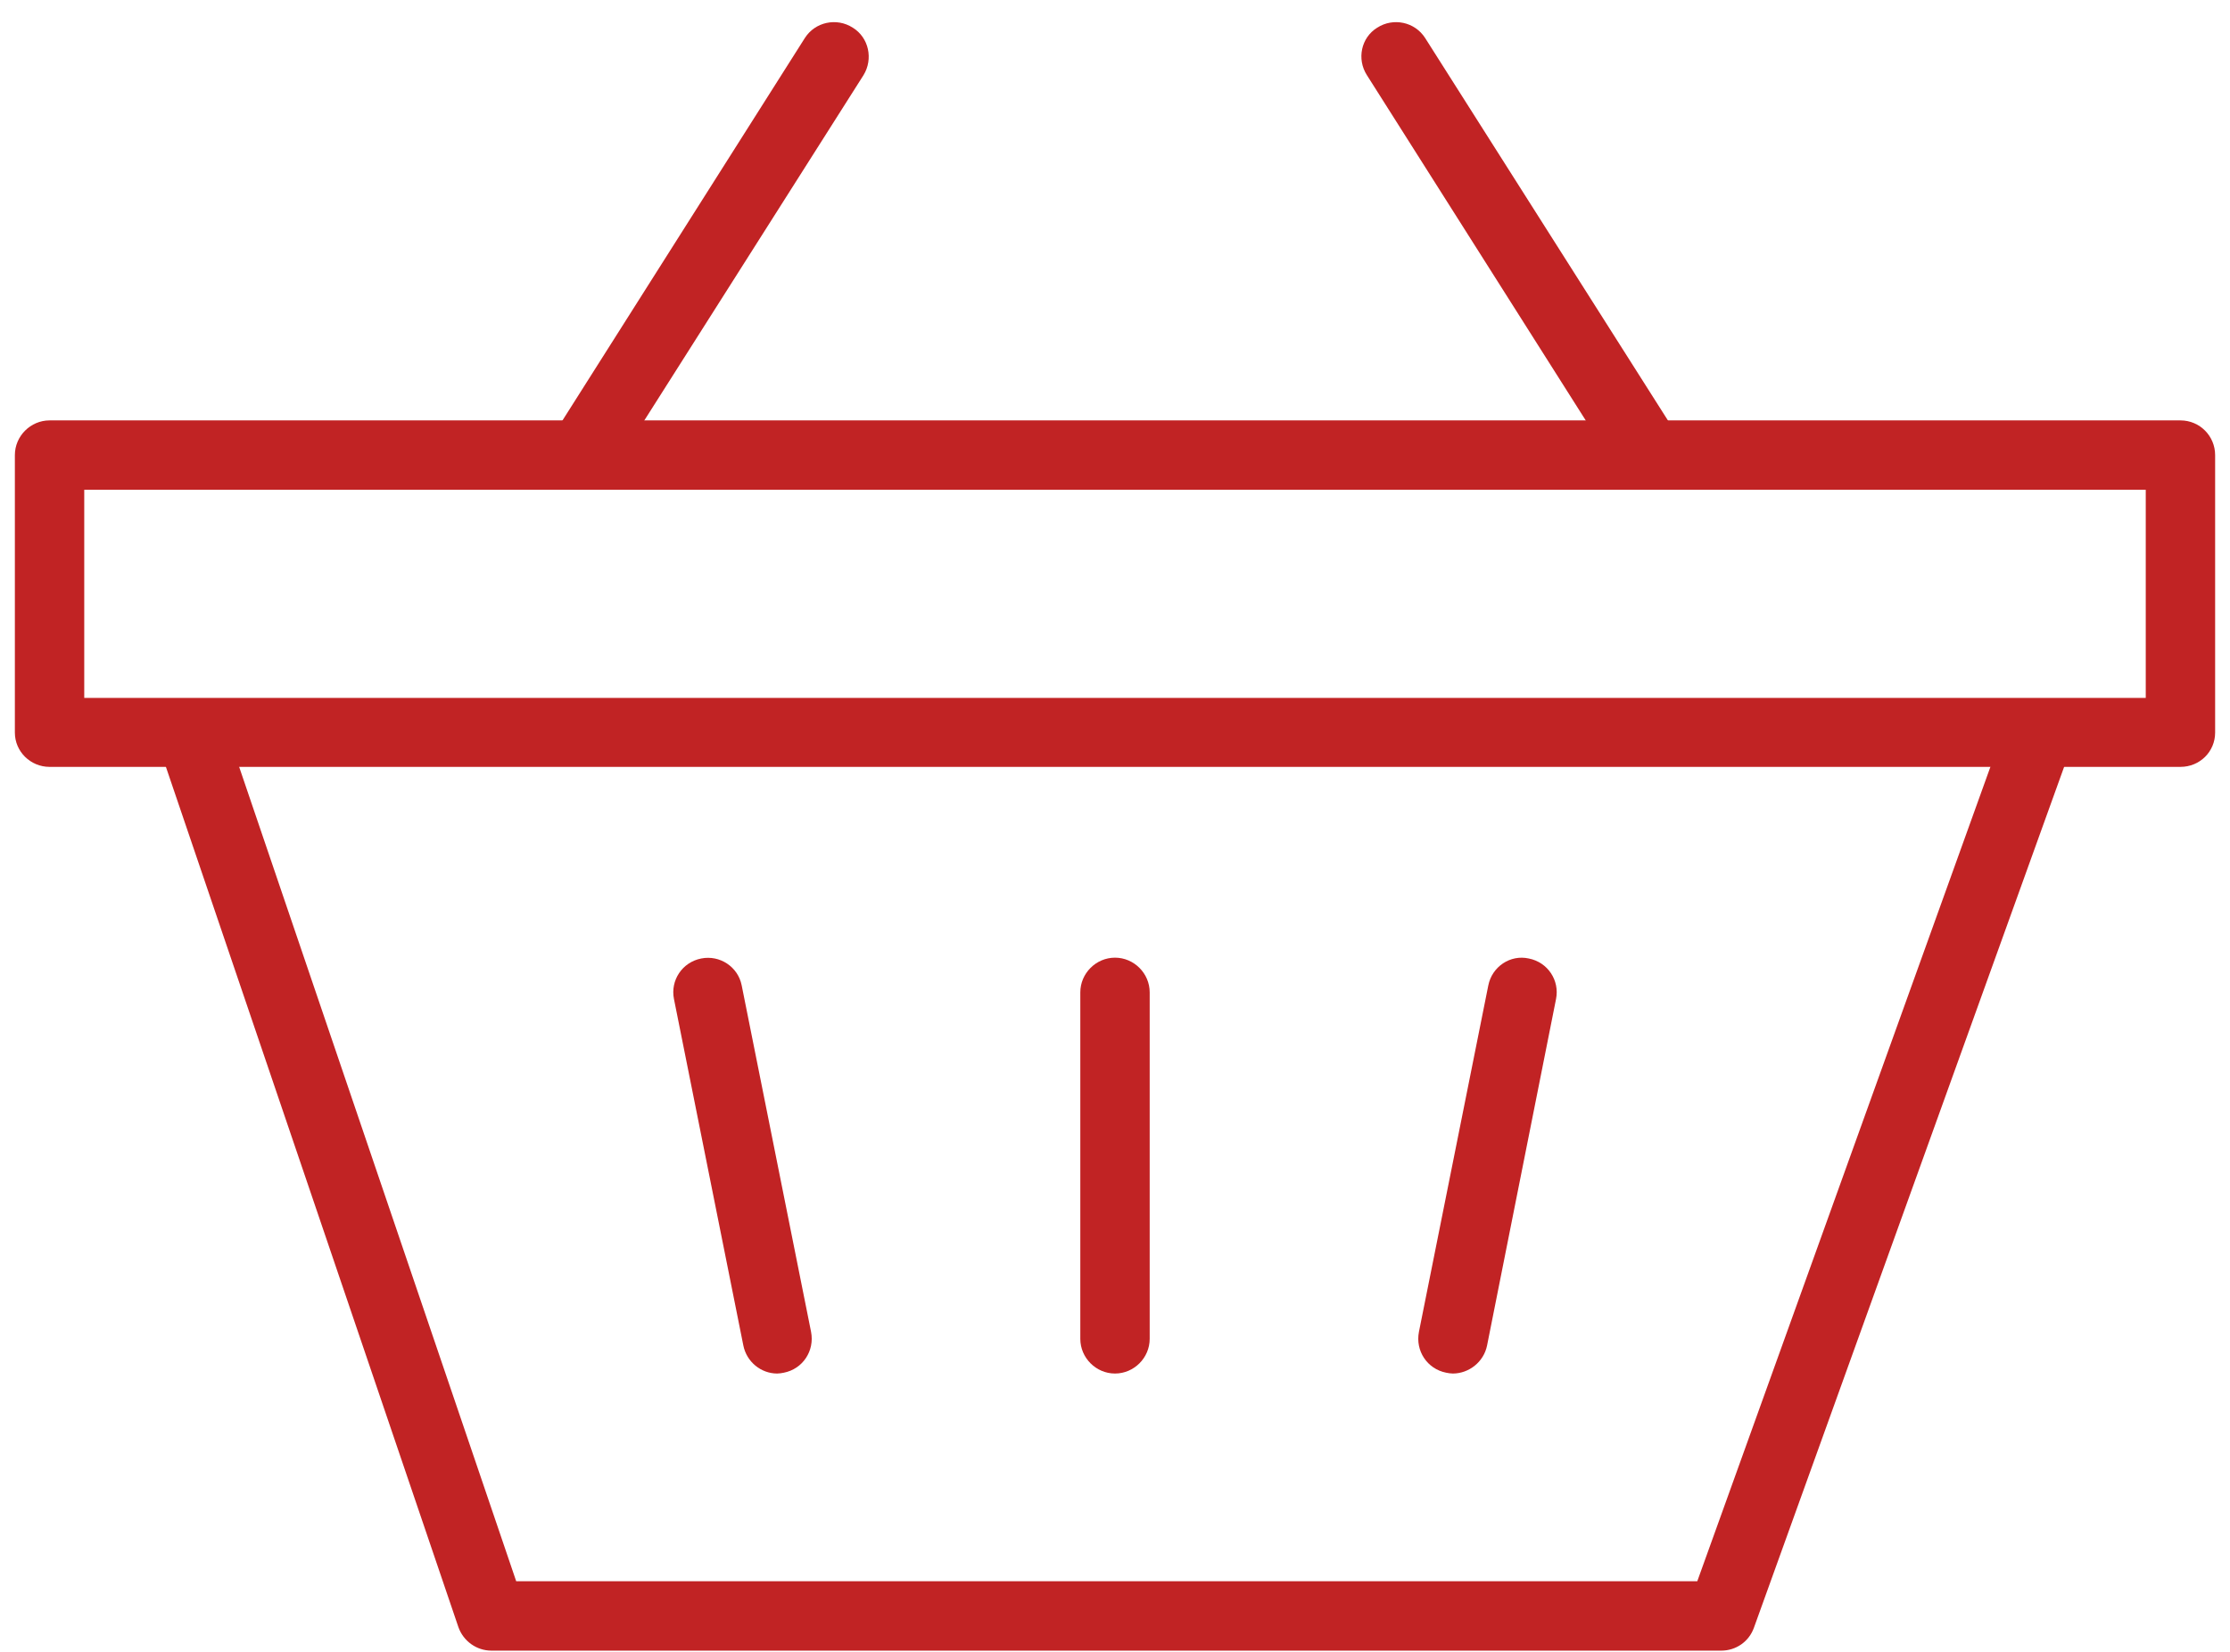
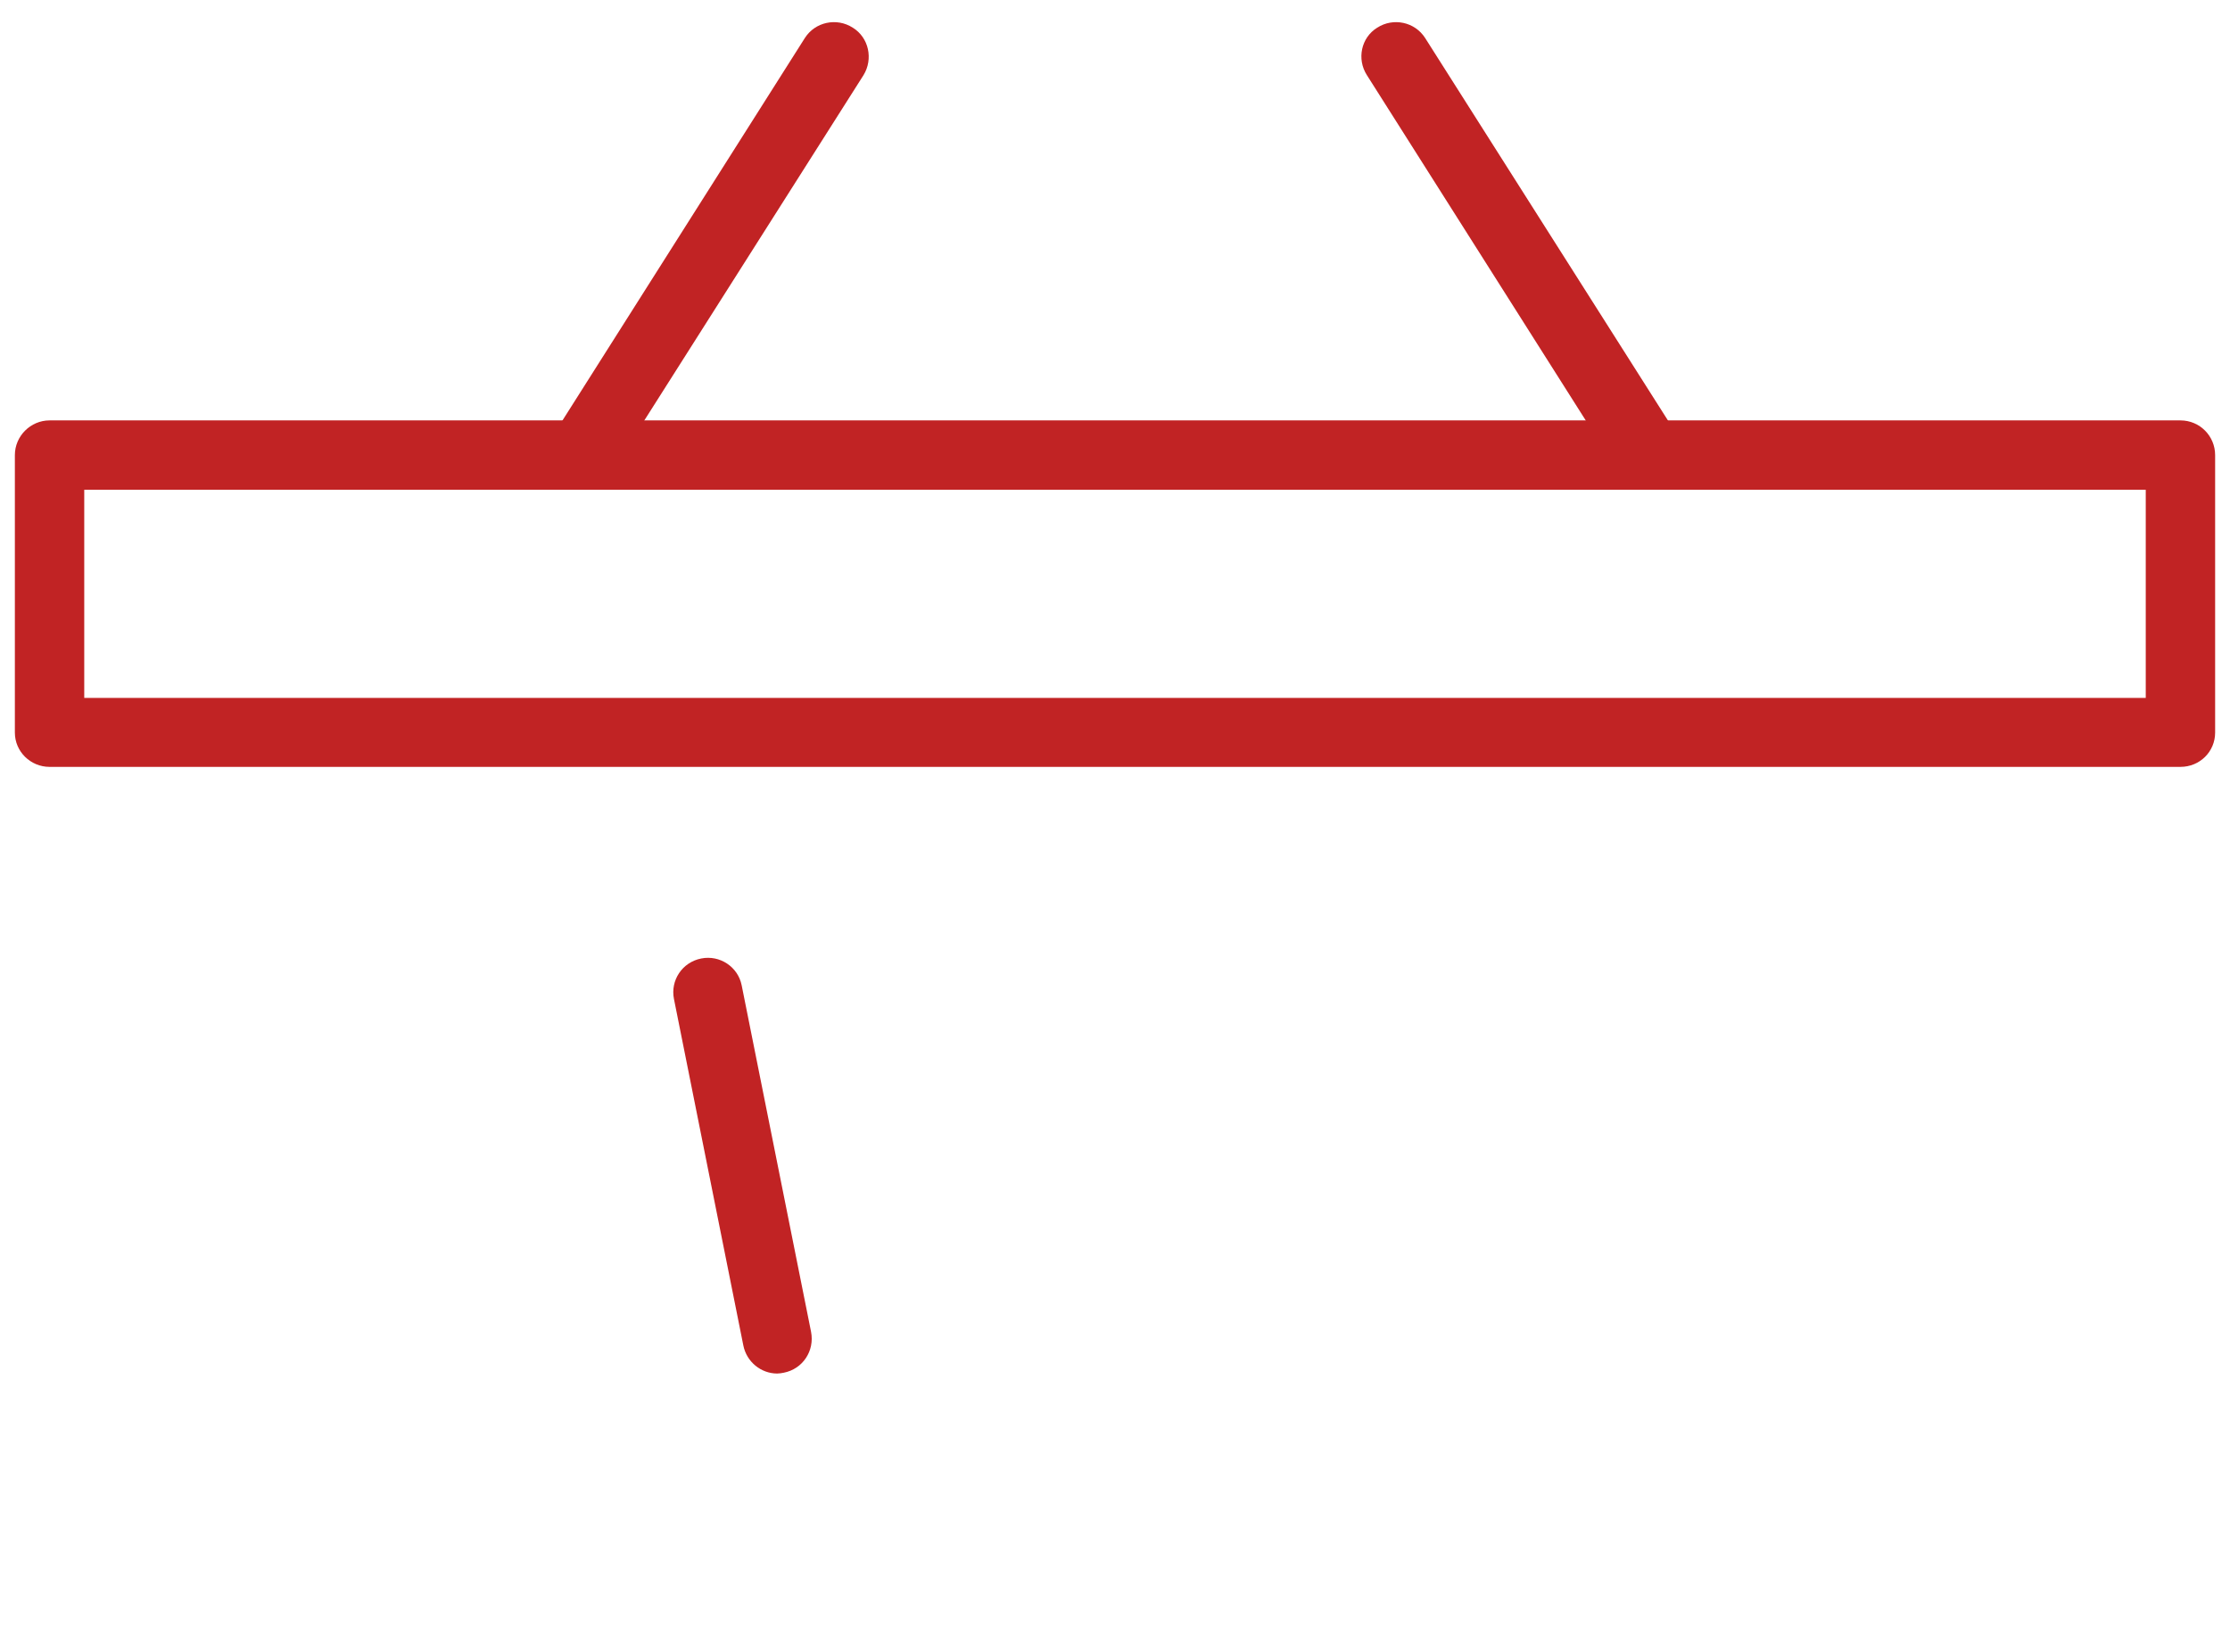
<svg xmlns="http://www.w3.org/2000/svg" version="1.2" baseProfile="tiny-ps" viewBox="0 0 54 40" width="54" height="40">
  <title>Retail</title>
  <style>
		tspan { white-space:pre }
		.shp0 { fill: #C12324 } 
	</style>
  <g id="Group 616">
    <g id="Group 608">
      <path id="Path 247" fill-rule="evenodd" class="shp0" d="M52.8 18.57L1.2 18.57C0.74 18.57 0.36 18.2 0.36 17.74L0.36 11.02C0.36 10.56 0.74 10.18 1.2 10.18L52.8 10.18C53.27 10.18 53.64 10.56 53.64 11.02L53.64 17.74C53.64 18.2 53.27 18.57 52.8 18.57ZM2.04 16.9L51.96 16.9L51.96 11.86L2.04 11.86L2.04 16.9Z" />
    </g>
    <g id="Group 609">
-       <path id="Path 248" class="shp0" d="M41.68 39.97L11.9 39.97C11.54 39.97 11.22 39.74 11.1 39.4L3.97 18.43C3.82 17.99 4.06 17.51 4.49 17.36C4.93 17.21 5.41 17.45 5.56 17.89L12.5 38.29L41.1 38.29L48.45 17.87C48.6 17.43 49.09 17.21 49.52 17.36C49.96 17.52 50.18 18 50.03 18.44L42.47 39.42C42.35 39.75 42.04 39.97 41.68 39.97Z" />
-     </g>
+       </g>
    <g id="Group 610">
-       <path id="Path 249" class="shp0" d="M27 33.26C26.54 33.26 26.16 32.88 26.16 32.42L26.16 24.03C26.16 23.57 26.54 23.19 27 23.19C27.46 23.19 27.84 23.57 27.84 24.03L27.84 32.42C27.84 32.88 27.46 33.26 27 33.26Z" />
-     </g>
+       </g>
    <g id="Group 611">
-       <path id="Path 250" class="shp0" d="M35.18 33.26C35.13 33.26 35.07 33.25 35.02 33.24C34.56 33.15 34.27 32.71 34.36 32.25L36.04 23.86C36.13 23.41 36.57 23.11 37.02 23.21C37.48 23.3 37.77 23.74 37.68 24.19L36.01 32.58C35.93 32.98 35.57 33.26 35.18 33.26Z" />
-     </g>
+       </g>
    <g id="Group 612">
      <path id="Path 251" class="shp0" d="M18.82 33.26C18.43 33.26 18.08 32.98 18 32.58L16.32 24.19C16.23 23.74 16.52 23.3 16.98 23.21C17.43 23.12 17.87 23.41 17.96 23.86L19.64 32.25C19.73 32.71 19.44 33.15 18.98 33.24C18.93 33.25 18.87 33.26 18.82 33.26Z" />
    </g>
    <g id="Group 615">
      <g id="Group 613">
        <path id="Path 252" class="shp0" d="M39.92 11.85C39.64 11.85 39.37 11.71 39.21 11.46L33.1 1.82C32.85 1.43 32.96 0.91 33.35 0.67C33.74 0.42 34.26 0.53 34.51 0.92L40.63 10.56C40.87 10.95 40.76 11.47 40.37 11.72C40.23 11.8 40.07 11.85 39.92 11.85Z" />
      </g>
      <g id="Group 614">
        <path id="Path 253" class="shp0" d="M14.08 11.85C13.93 11.85 13.77 11.8 13.63 11.72C13.24 11.47 13.13 10.95 13.38 10.56L19.49 0.92C19.74 0.53 20.26 0.42 20.65 0.67C21.04 0.91 21.15 1.43 20.91 1.82L14.79 11.46C14.63 11.71 14.36 11.85 14.08 11.85Z" />
      </g>
    </g>
  </g>
</svg>